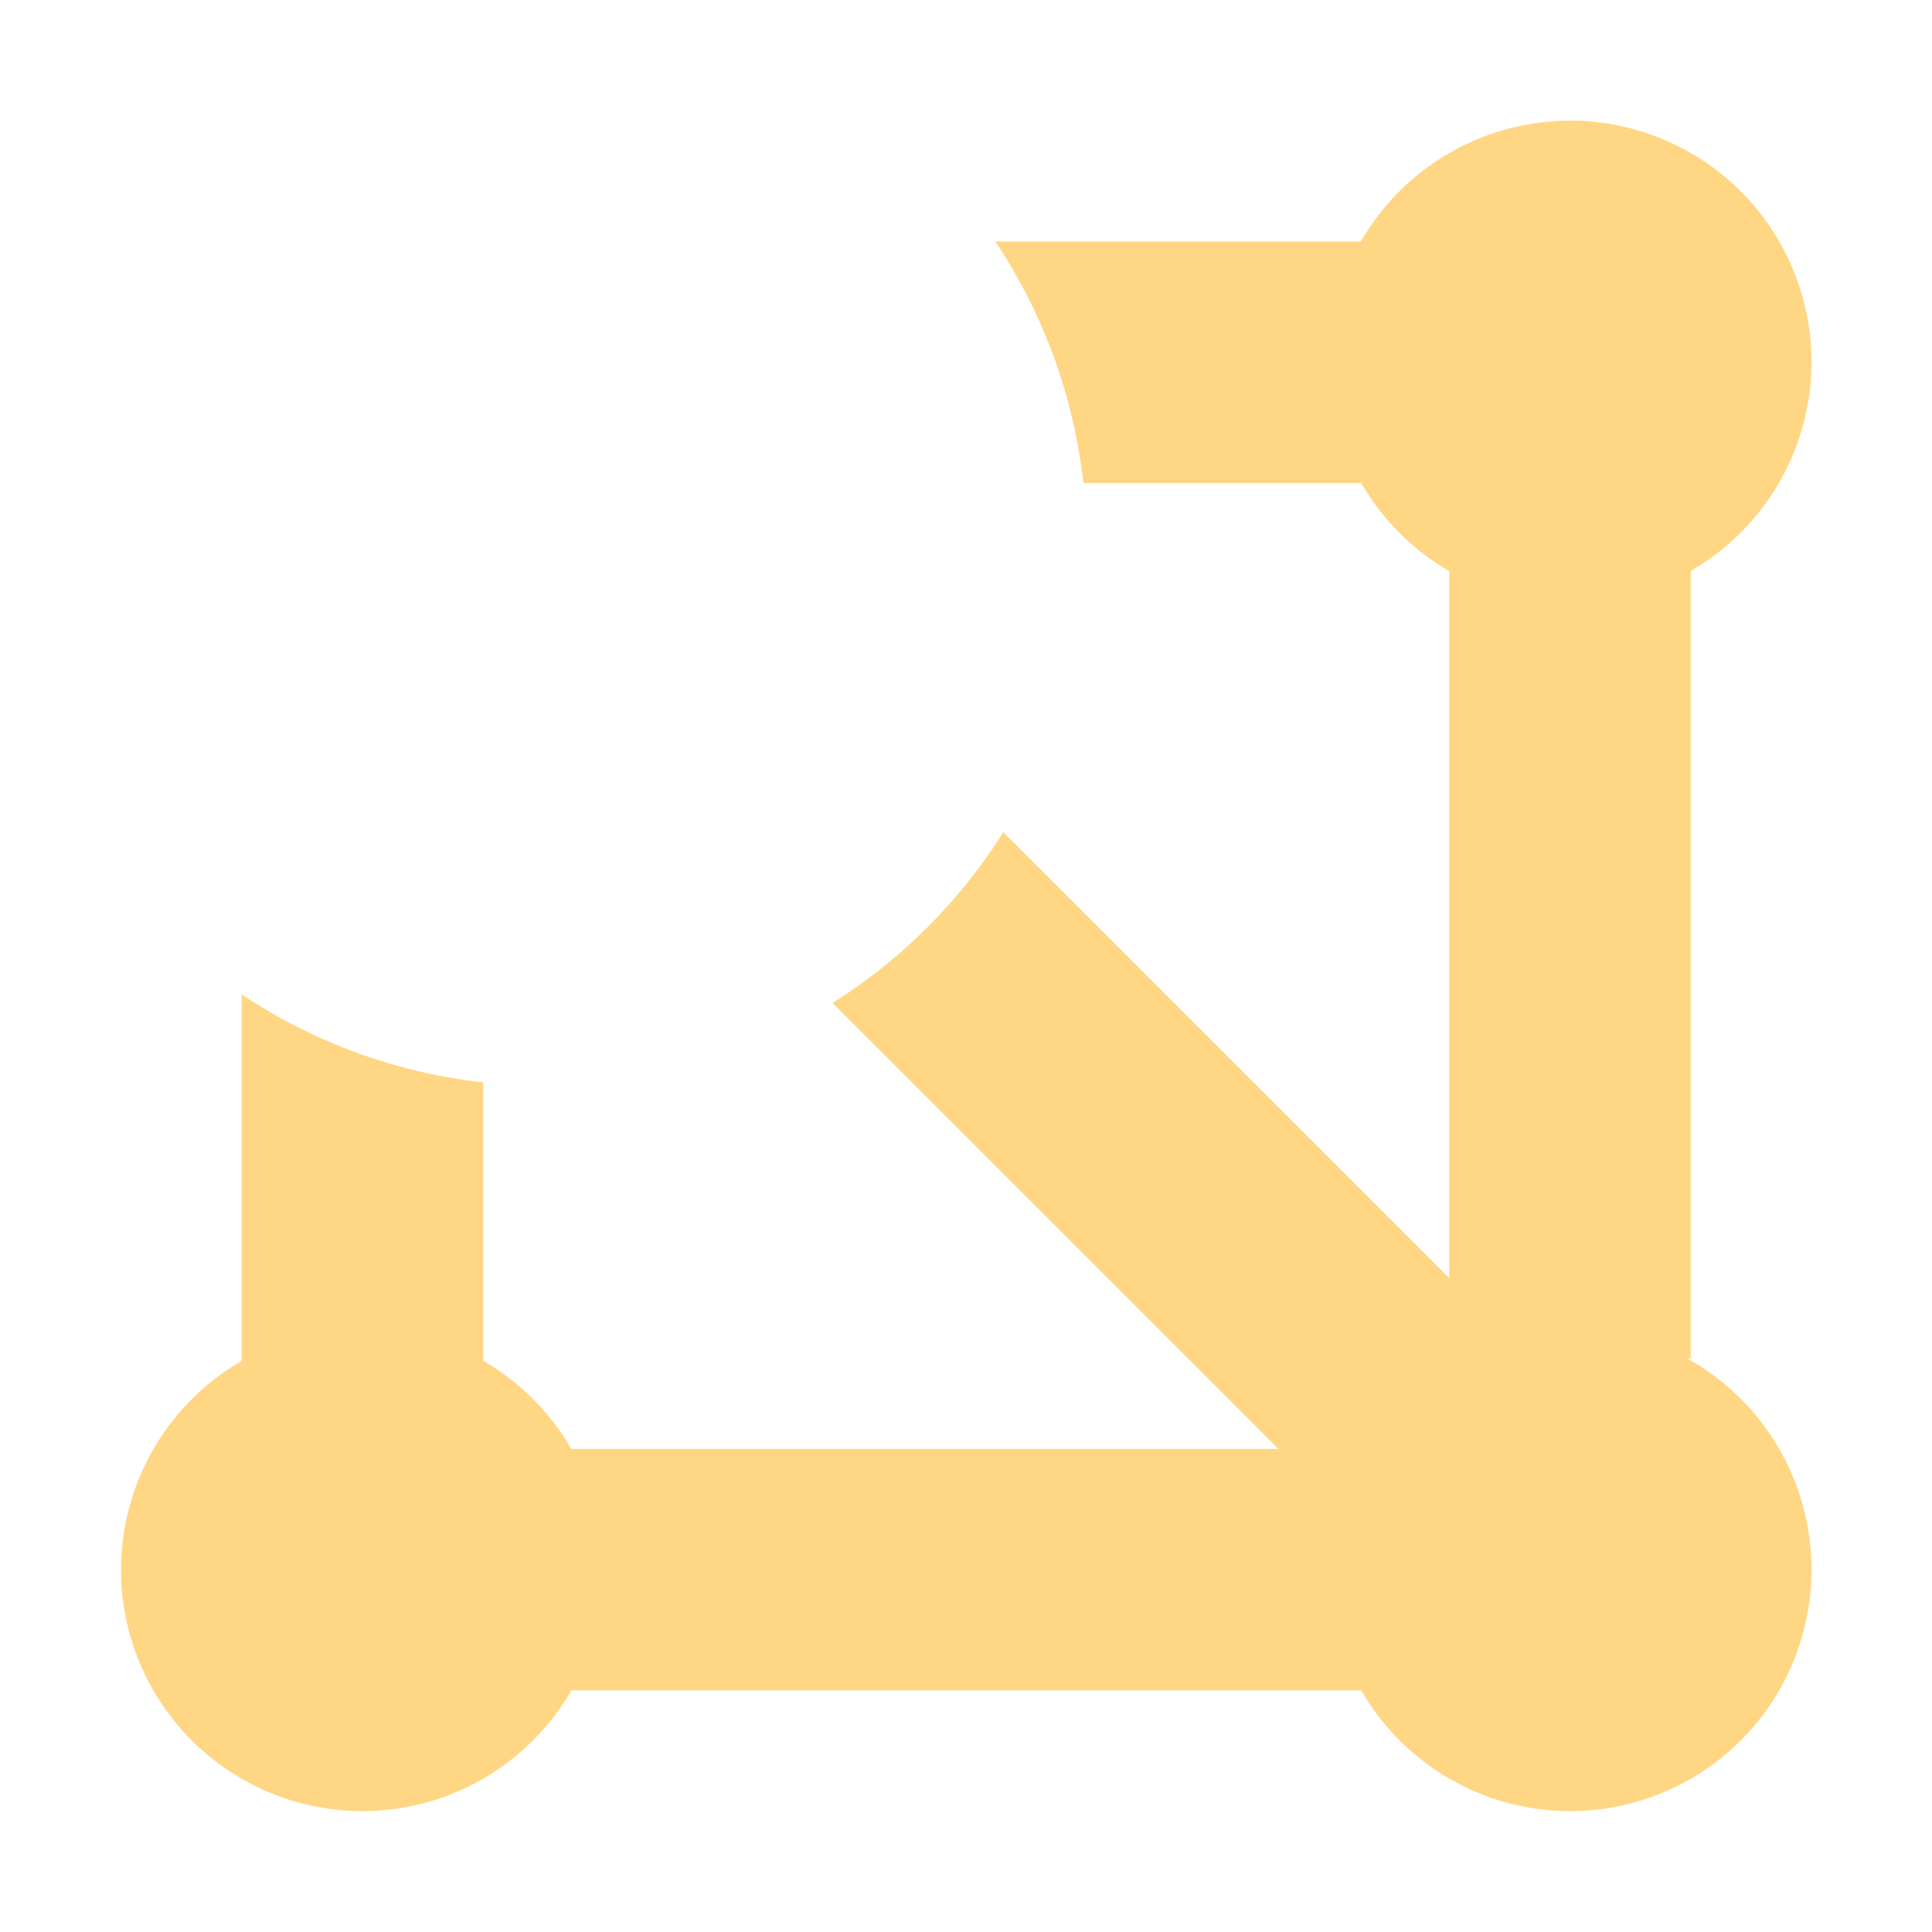
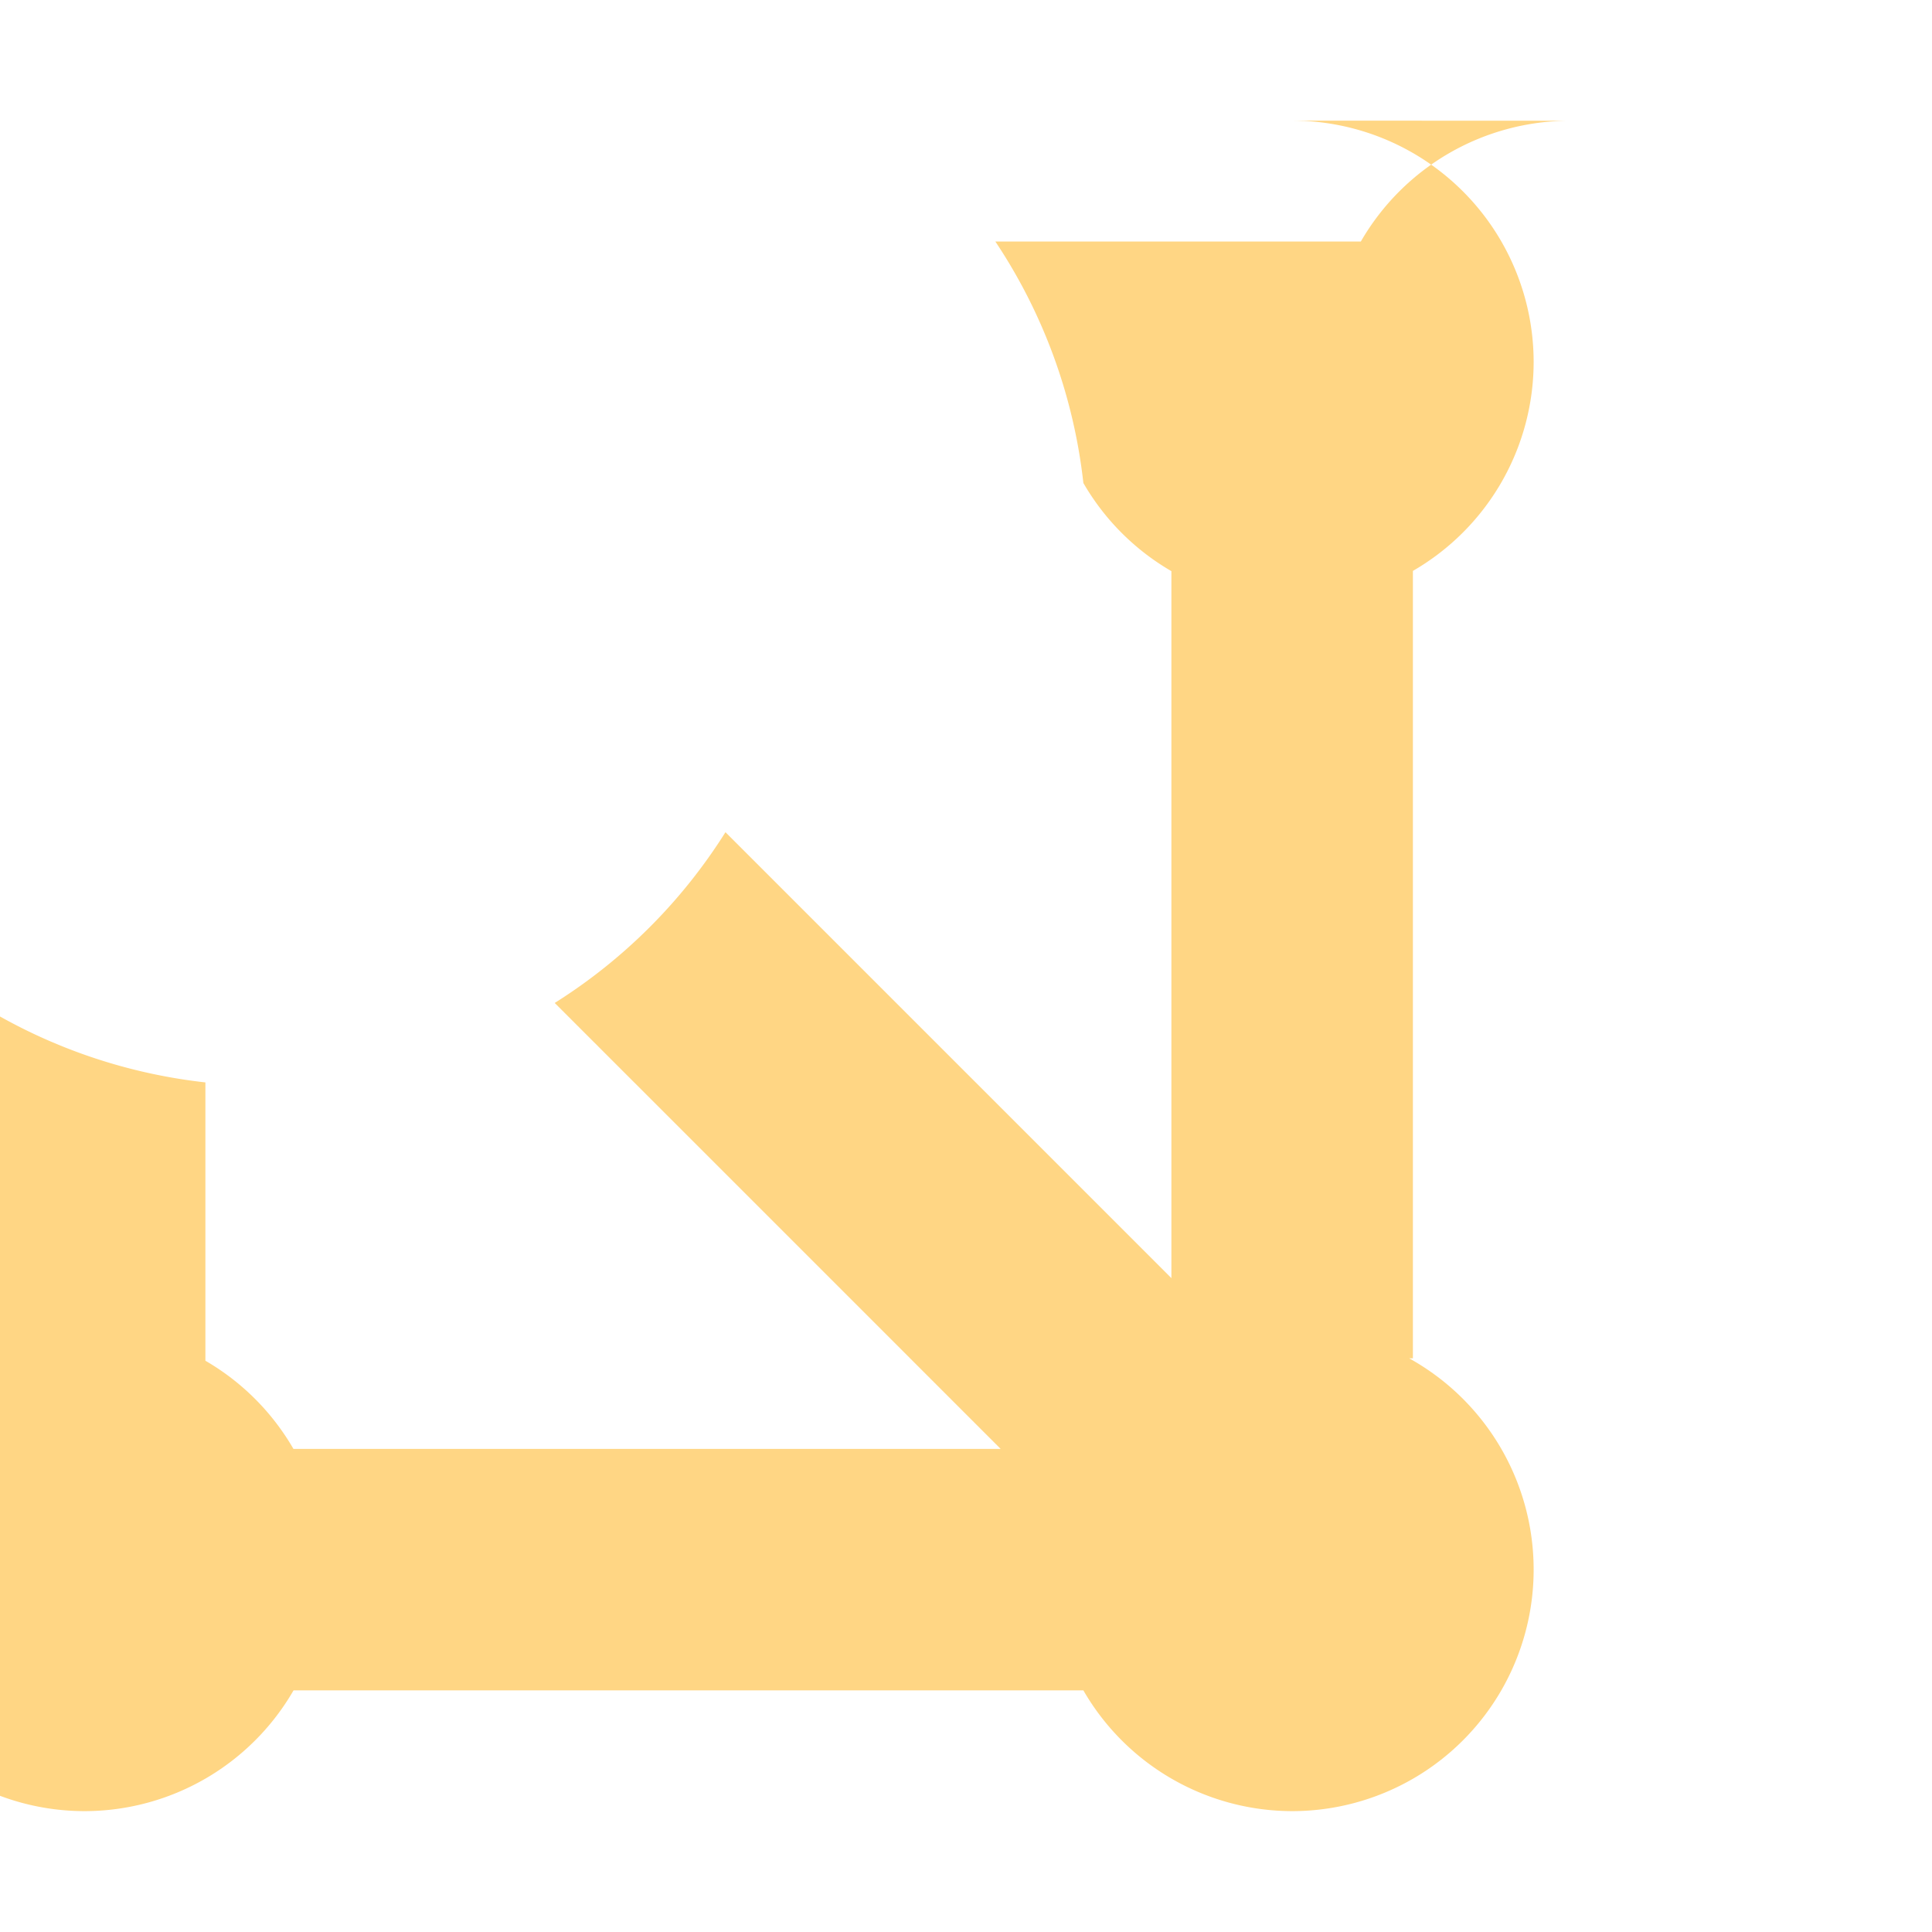
<svg xmlns="http://www.w3.org/2000/svg" height="16" viewBox="0 0 16 16" width="16">
-   <path d="m13 1a2 2 0 0 0 -1.73 1h-3.027a4.5 4.5 0 0 1 .729 2h2.301a2 2 0 0 0 .729.73v5.855l-3.693-3.693a4.5 4.5 0 0 1 -1.414 1.414l3.693 3.693h-5.857a2 2 0 0 0 -.729-.73v-2.305a4.5 4.5 0 0 1 -2-.729v3.035a2 2 0 0 0 -1 1.729 2 2 0 0 0 2 2 2 2 0 0 0 1.73-1h6.541a2 2 0 0 0 1.729 1 2 2 0 0 0 2-2 2 2 0 0 0 -1.031-1.75h.031v-6.521a2 2 0 0 0 1-1.729 2 2 0 0 0 -2-2z" fill="#ffd684" />
+   <path d="m13 1a2 2 0 0 0 -1.73 1h-3.027a4.5 4.5 0 0 1 .729 2a2 2 0 0 0 .729.73v5.855l-3.693-3.693a4.5 4.5 0 0 1 -1.414 1.414l3.693 3.693h-5.857a2 2 0 0 0 -.729-.73v-2.305a4.5 4.5 0 0 1 -2-.729v3.035a2 2 0 0 0 -1 1.729 2 2 0 0 0 2 2 2 2 0 0 0 1.73-1h6.541a2 2 0 0 0 1.729 1 2 2 0 0 0 2-2 2 2 0 0 0 -1.031-1.75h.031v-6.521a2 2 0 0 0 1-1.729 2 2 0 0 0 -2-2z" fill="#ffd684" />
</svg>